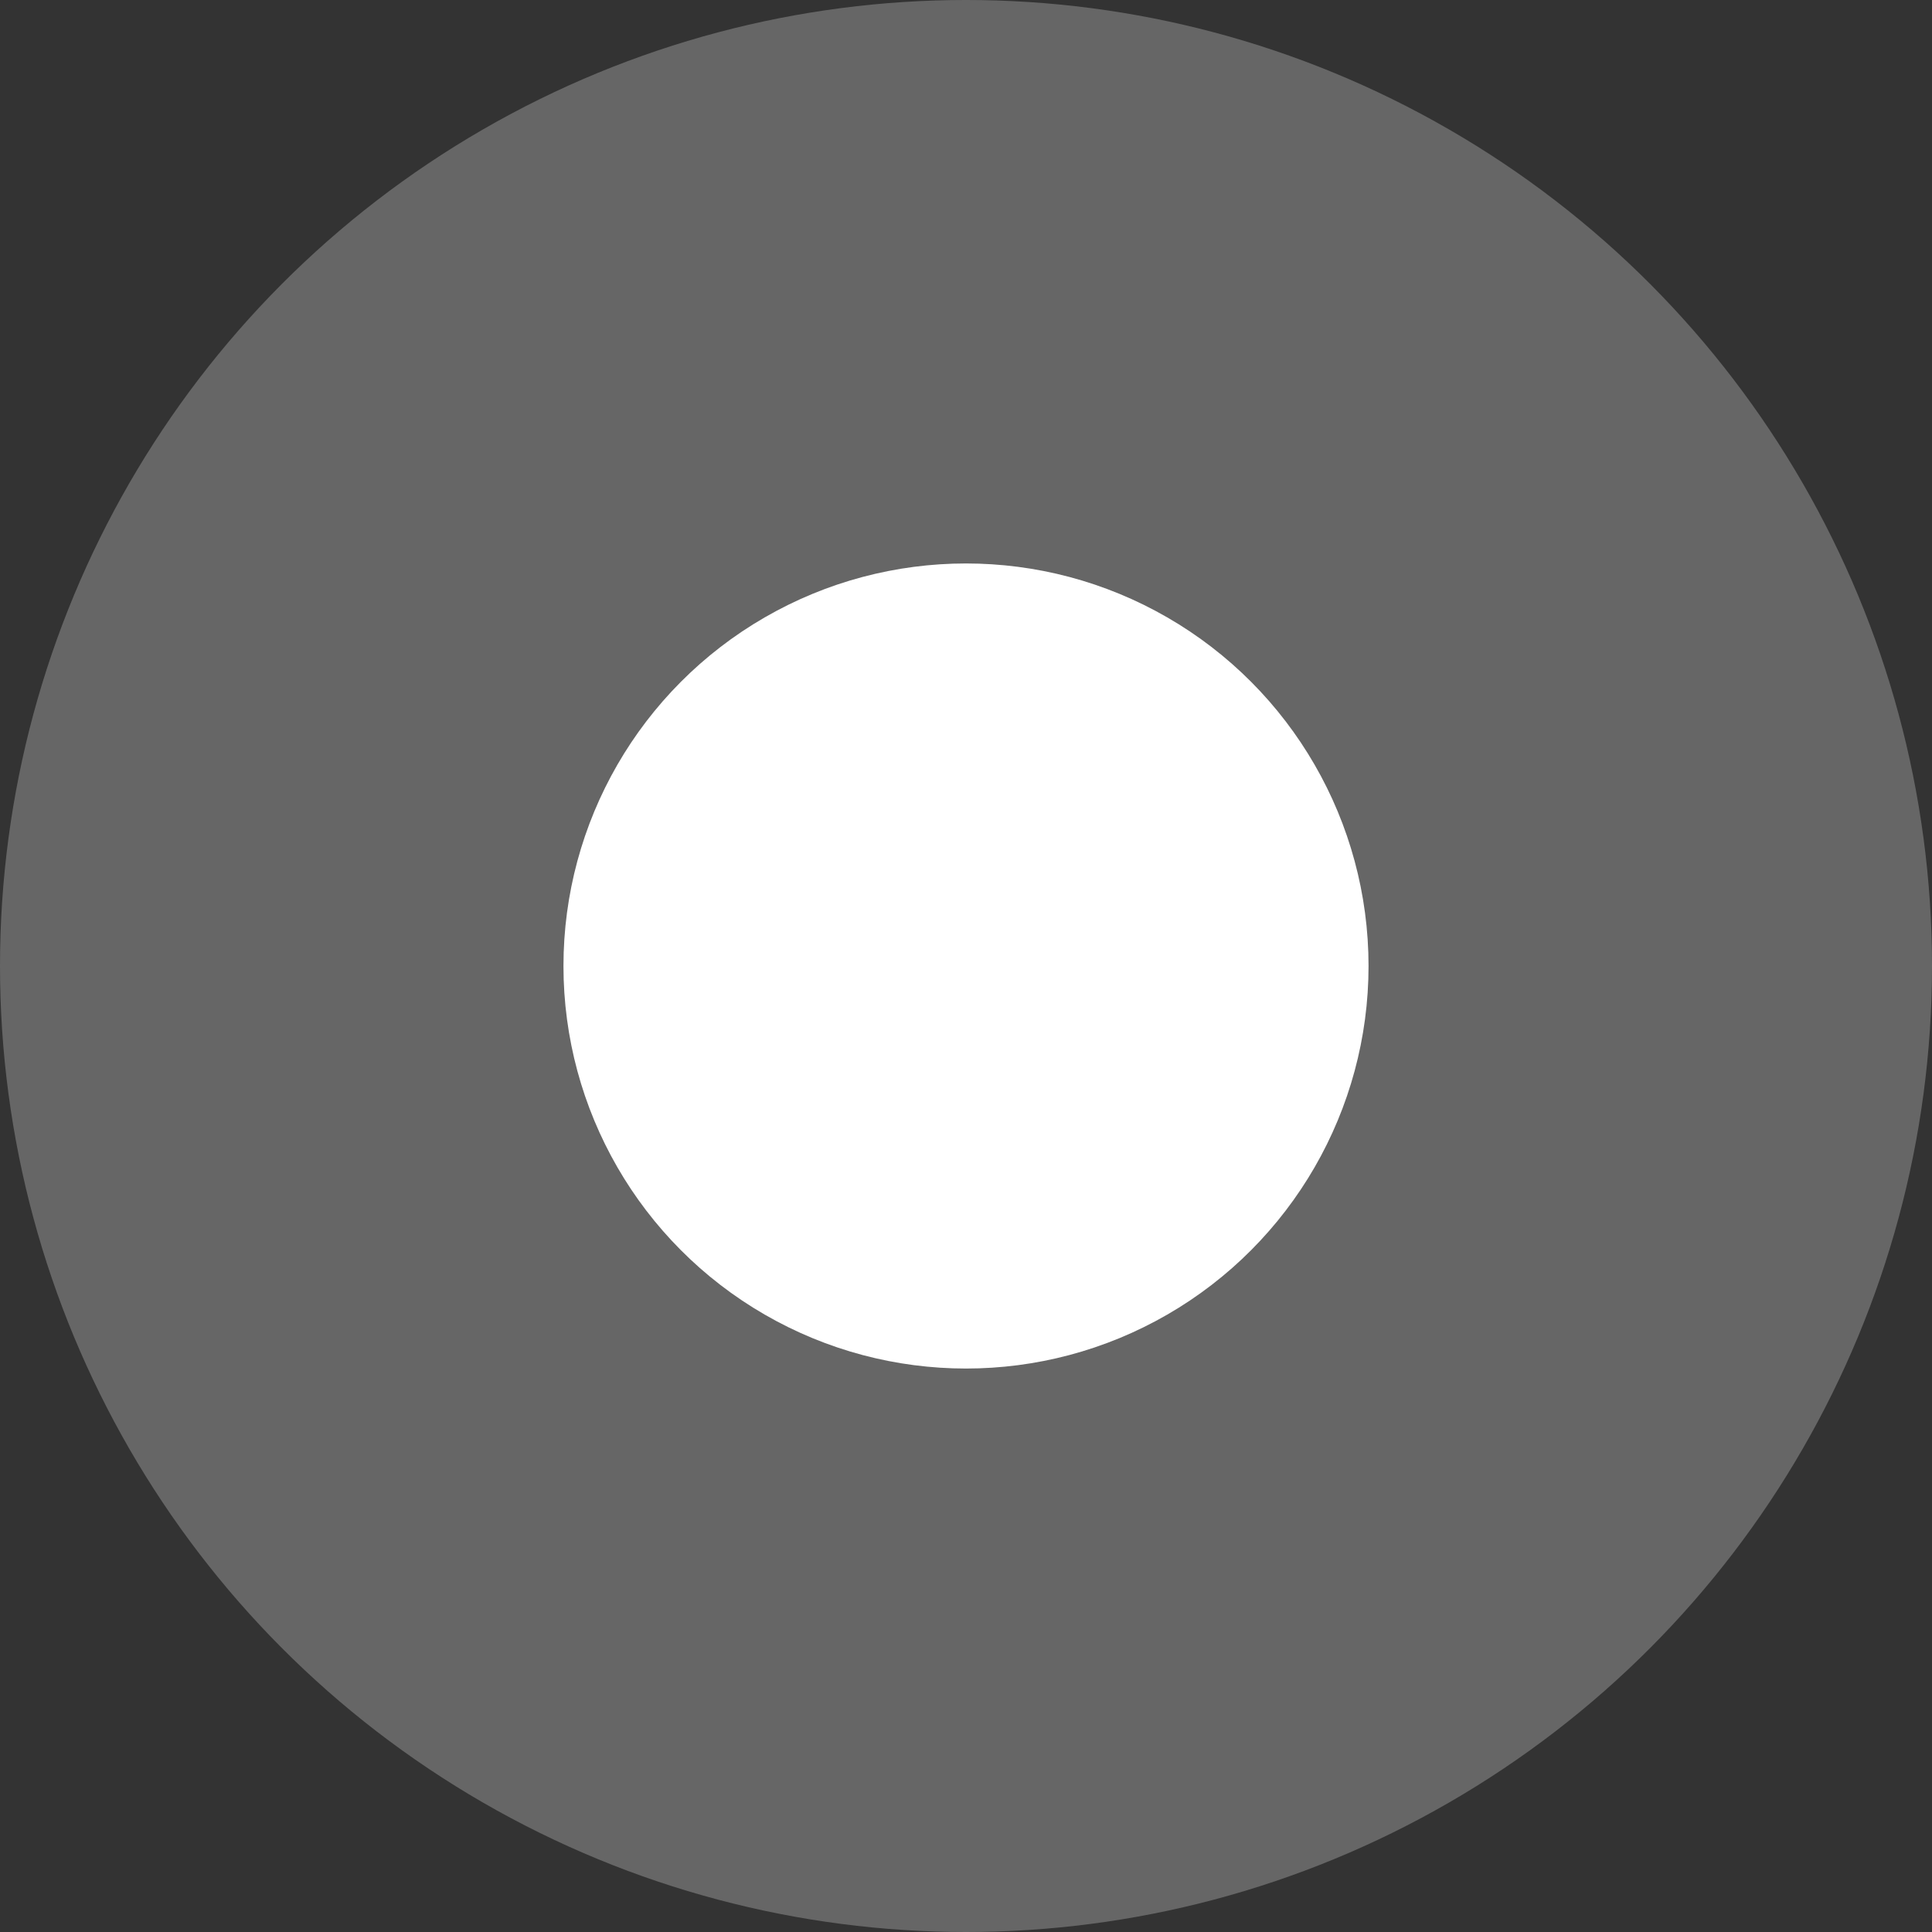
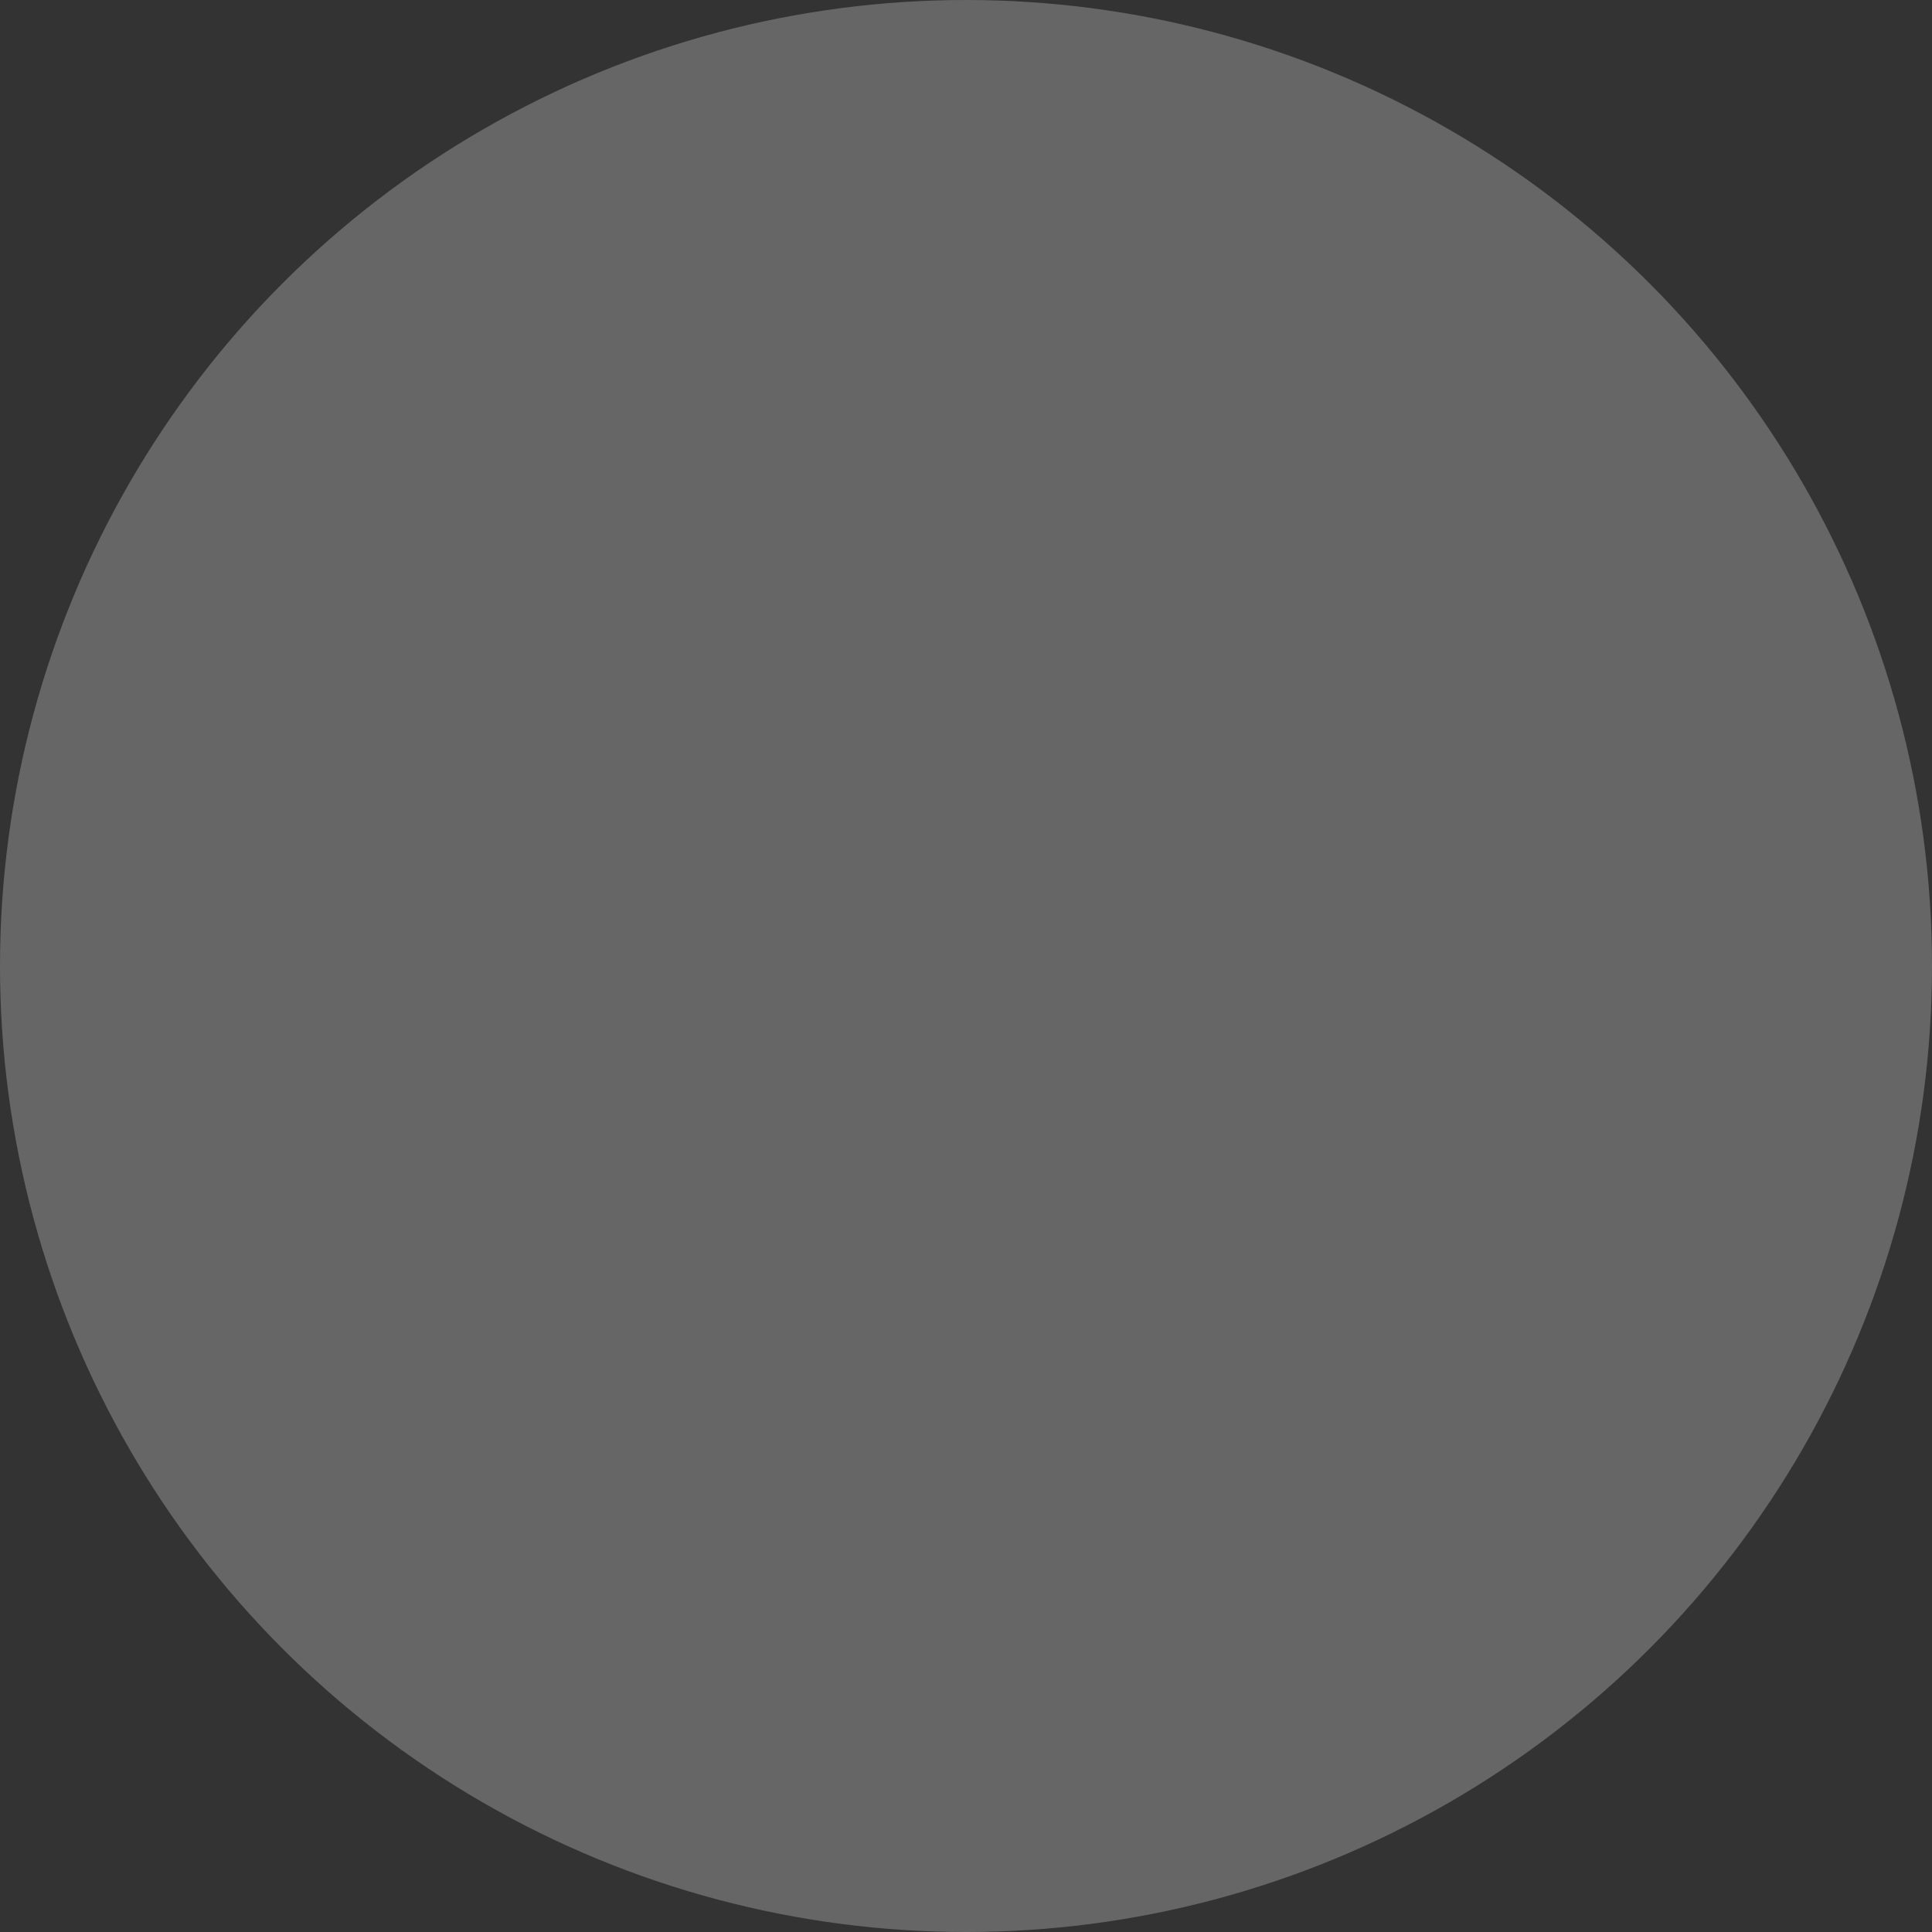
<svg xmlns="http://www.w3.org/2000/svg" fill="none" height="100%" overflow="visible" preserveAspectRatio="none" style="display: block;" viewBox="0 0 15.416 15.416" width="100%">
  <rect x="0" y="0" width="15.416" height="15.416" fill="#333333" stroke="none" />
  <g id="Group 1533208576">
    <circle cx="7.708" cy="7.708" fill="#666666" id="Ellipse 7450" r="7.708" />
-     <circle cx="7.708" cy="7.708" fill="white" id="Ellipse 7451" r="3.212" />
  </g>
</svg>